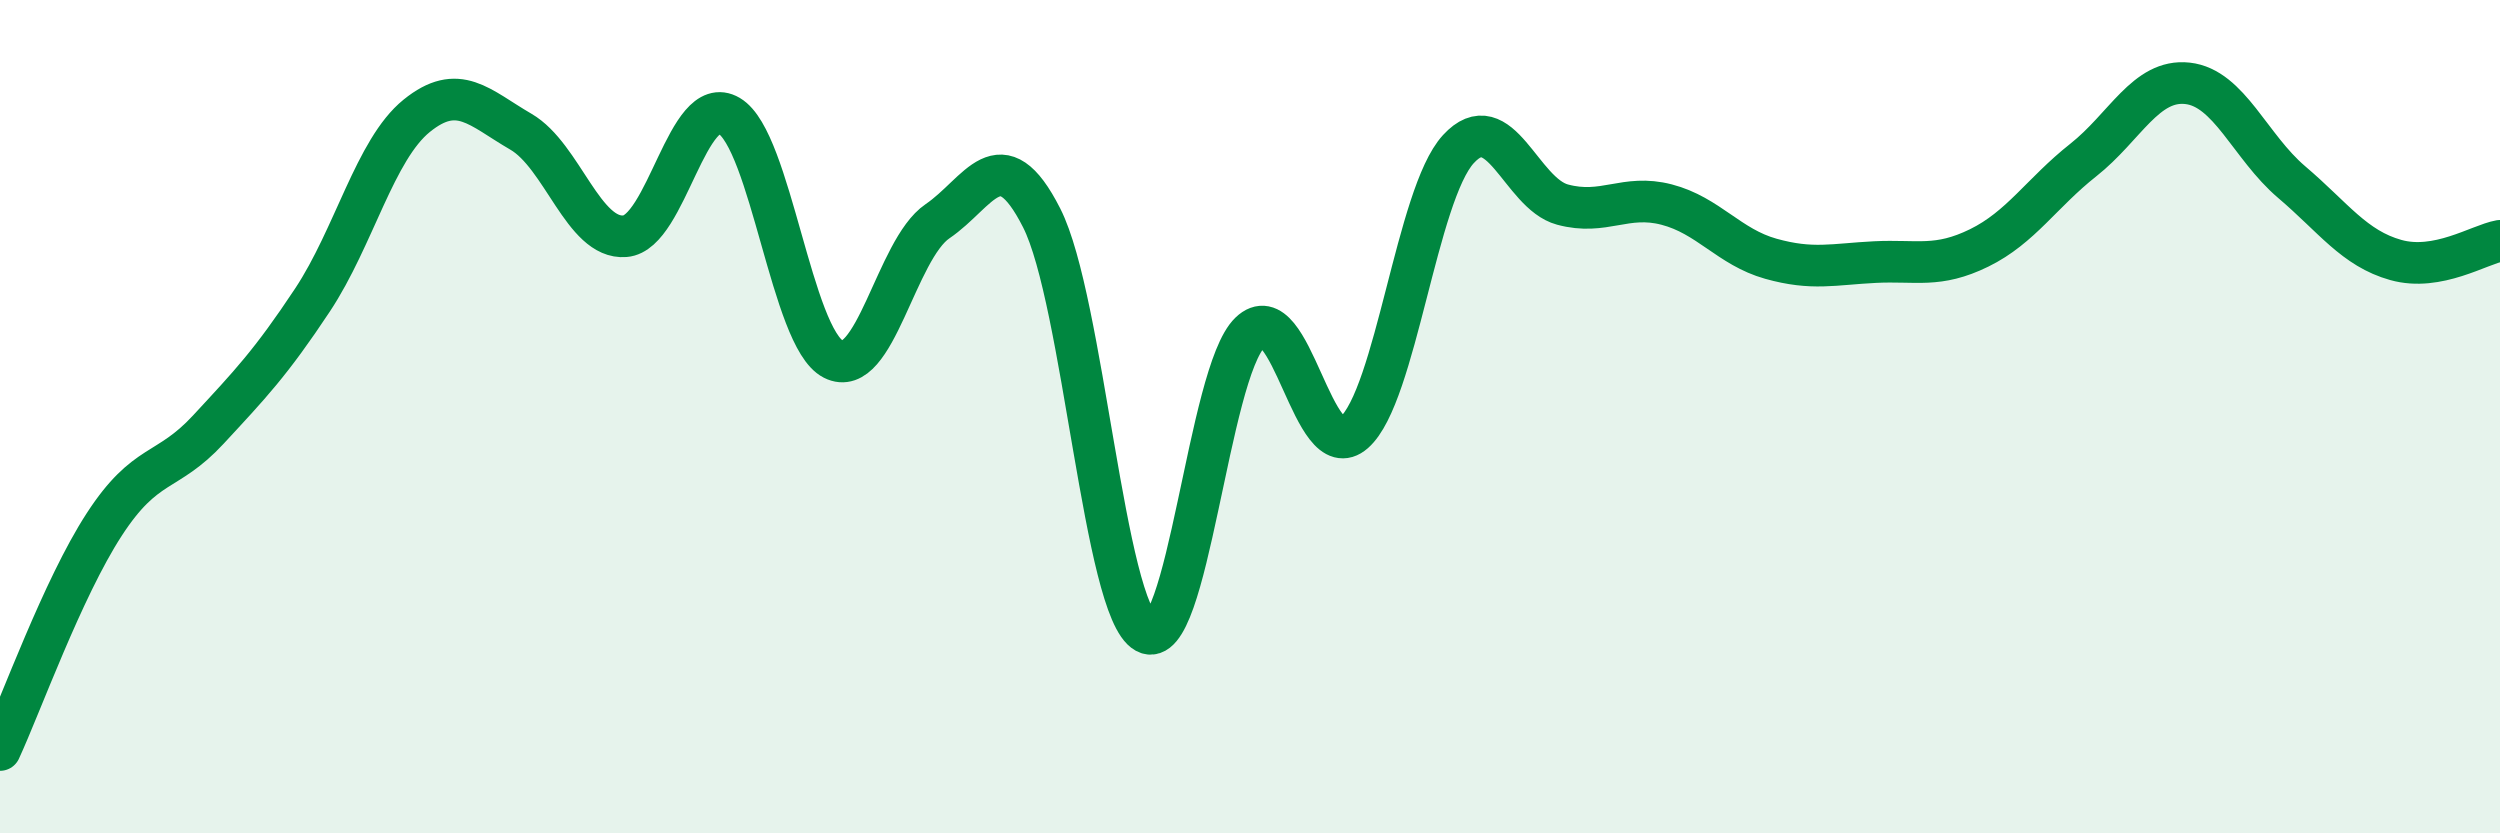
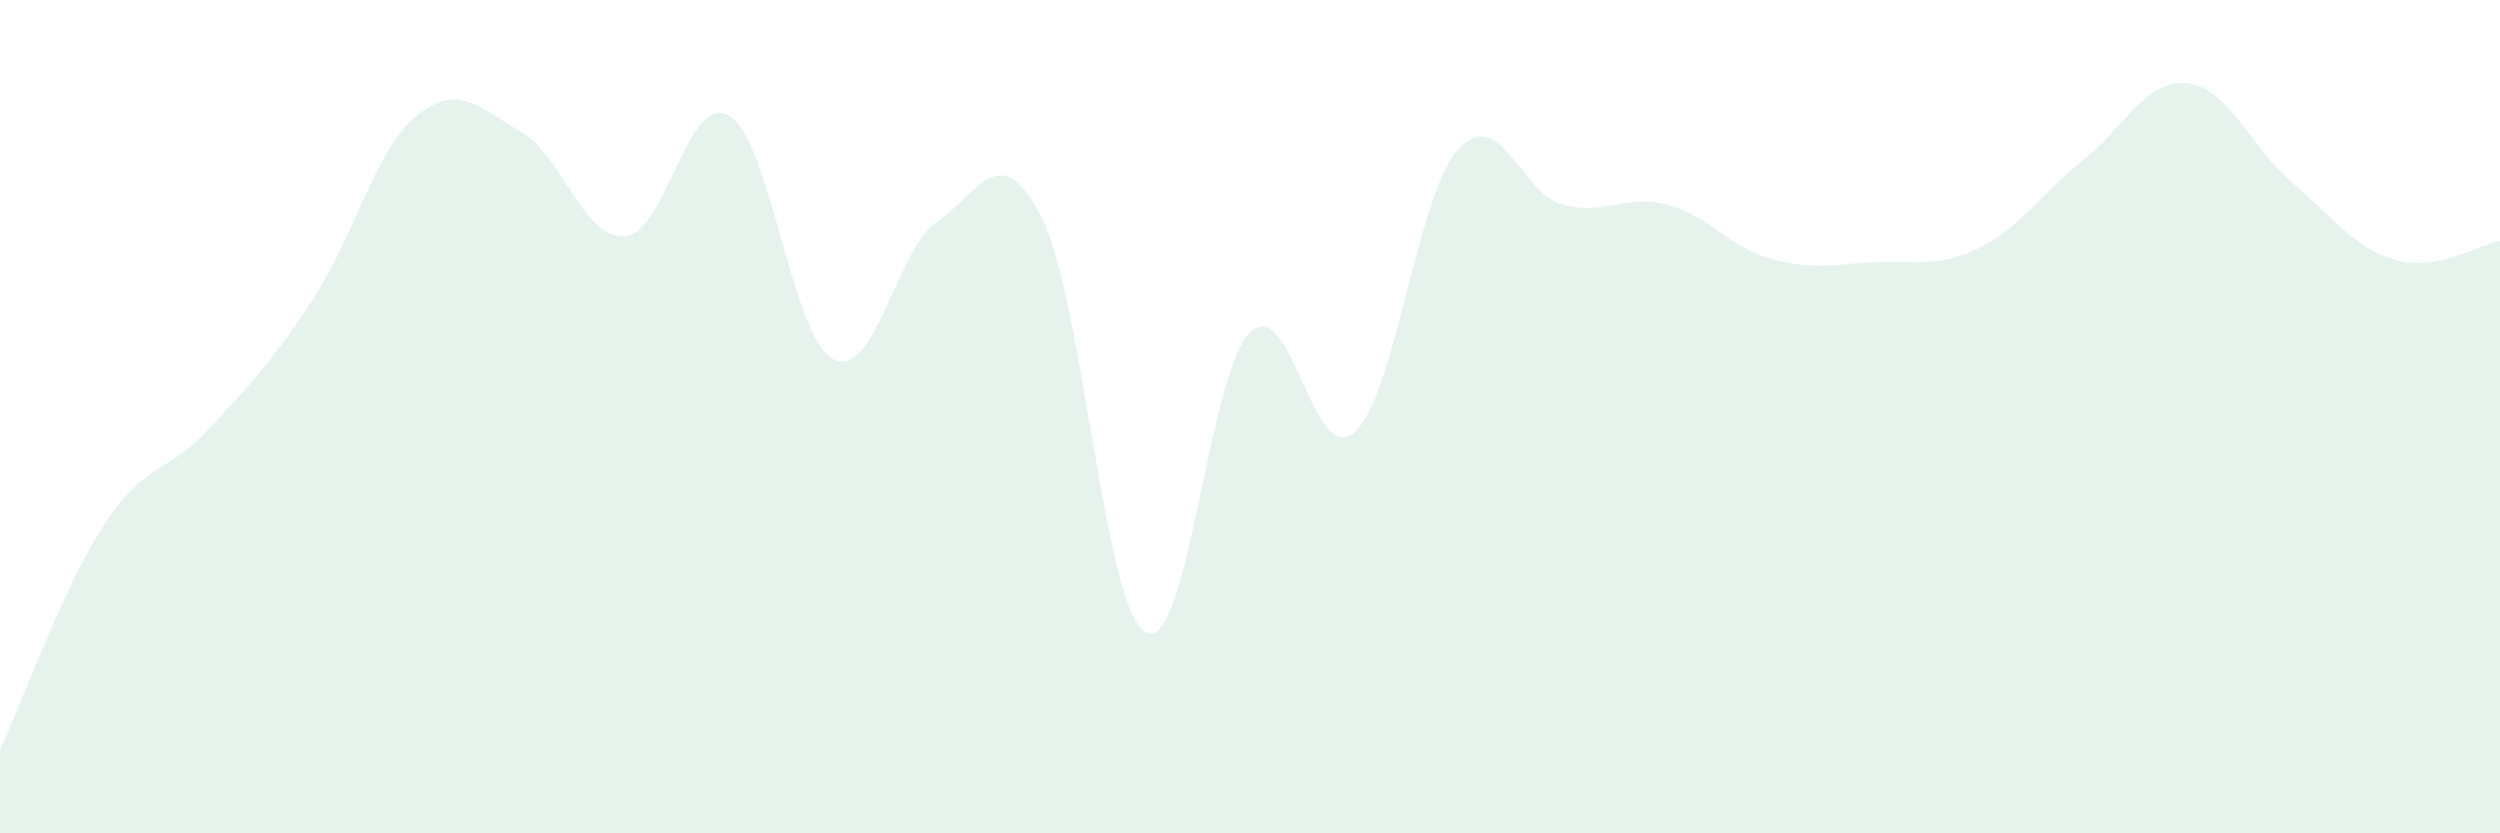
<svg xmlns="http://www.w3.org/2000/svg" width="60" height="20" viewBox="0 0 60 20">
  <path d="M 0,18 C 0.5,16.92 1.5,14.13 2.5,12.59 C 3.5,11.05 4,11.39 5,10.31 C 6,9.23 6.5,8.71 7.5,7.2 C 8.5,5.69 9,3.59 10,2.78 C 11,1.97 11.5,2.58 12.5,3.16 C 13.5,3.74 14,5.75 15,5.67 C 16,5.59 16.5,2.19 17.5,2.78 C 18.5,3.37 19,8.11 20,8.62 C 21,9.13 21.5,5.99 22.5,5.31 C 23.5,4.63 24,3.26 25,5.23 C 26,7.2 26.5,14.63 27.5,15.18 C 28.5,15.73 29,8.94 30,7.98 C 31,7.02 31.5,11.26 32.5,10.38 C 33.5,9.5 34,4.67 35,3.58 C 36,2.49 36.5,4.64 37.5,4.91 C 38.5,5.18 39,4.65 40,4.91 C 41,5.17 41.5,5.93 42.5,6.21 C 43.5,6.49 44,6.34 45,6.29 C 46,6.24 46.5,6.44 47.5,5.95 C 48.5,5.46 49,4.63 50,3.84 C 51,3.05 51.5,1.89 52.5,2 C 53.5,2.11 54,3.52 55,4.37 C 56,5.22 56.5,5.96 57.5,6.24 C 58.5,6.52 59.5,5.87 60,5.78L60 20L0 20Z" fill="#008740" opacity="0.1" stroke-linecap="round" stroke-linejoin="round" />
-   <path d="M 0,18 C 0.5,16.92 1.5,14.13 2.5,12.59 C 3.5,11.05 4,11.39 5,10.31 C 6,9.23 6.5,8.71 7.5,7.2 C 8.5,5.69 9,3.59 10,2.78 C 11,1.97 11.5,2.58 12.5,3.16 C 13.5,3.74 14,5.75 15,5.67 C 16,5.59 16.5,2.19 17.5,2.78 C 18.5,3.37 19,8.11 20,8.62 C 21,9.13 21.5,5.99 22.5,5.31 C 23.5,4.63 24,3.26 25,5.23 C 26,7.2 26.5,14.63 27.5,15.18 C 28.5,15.73 29,8.94 30,7.98 C 31,7.02 31.5,11.26 32.5,10.38 C 33.5,9.5 34,4.67 35,3.58 C 36,2.49 36.5,4.64 37.5,4.91 C 38.5,5.18 39,4.65 40,4.91 C 41,5.17 41.5,5.93 42.5,6.21 C 43.5,6.49 44,6.34 45,6.29 C 46,6.24 46.5,6.44 47.5,5.95 C 48.5,5.46 49,4.63 50,3.84 C 51,3.05 51.5,1.89 52.5,2 C 53.5,2.11 54,3.52 55,4.37 C 56,5.22 56.5,5.96 57.5,6.24 C 58.5,6.52 59.5,5.87 60,5.78" stroke="#008740" stroke-width="1" fill="none" stroke-linecap="round" stroke-linejoin="round" />
</svg>